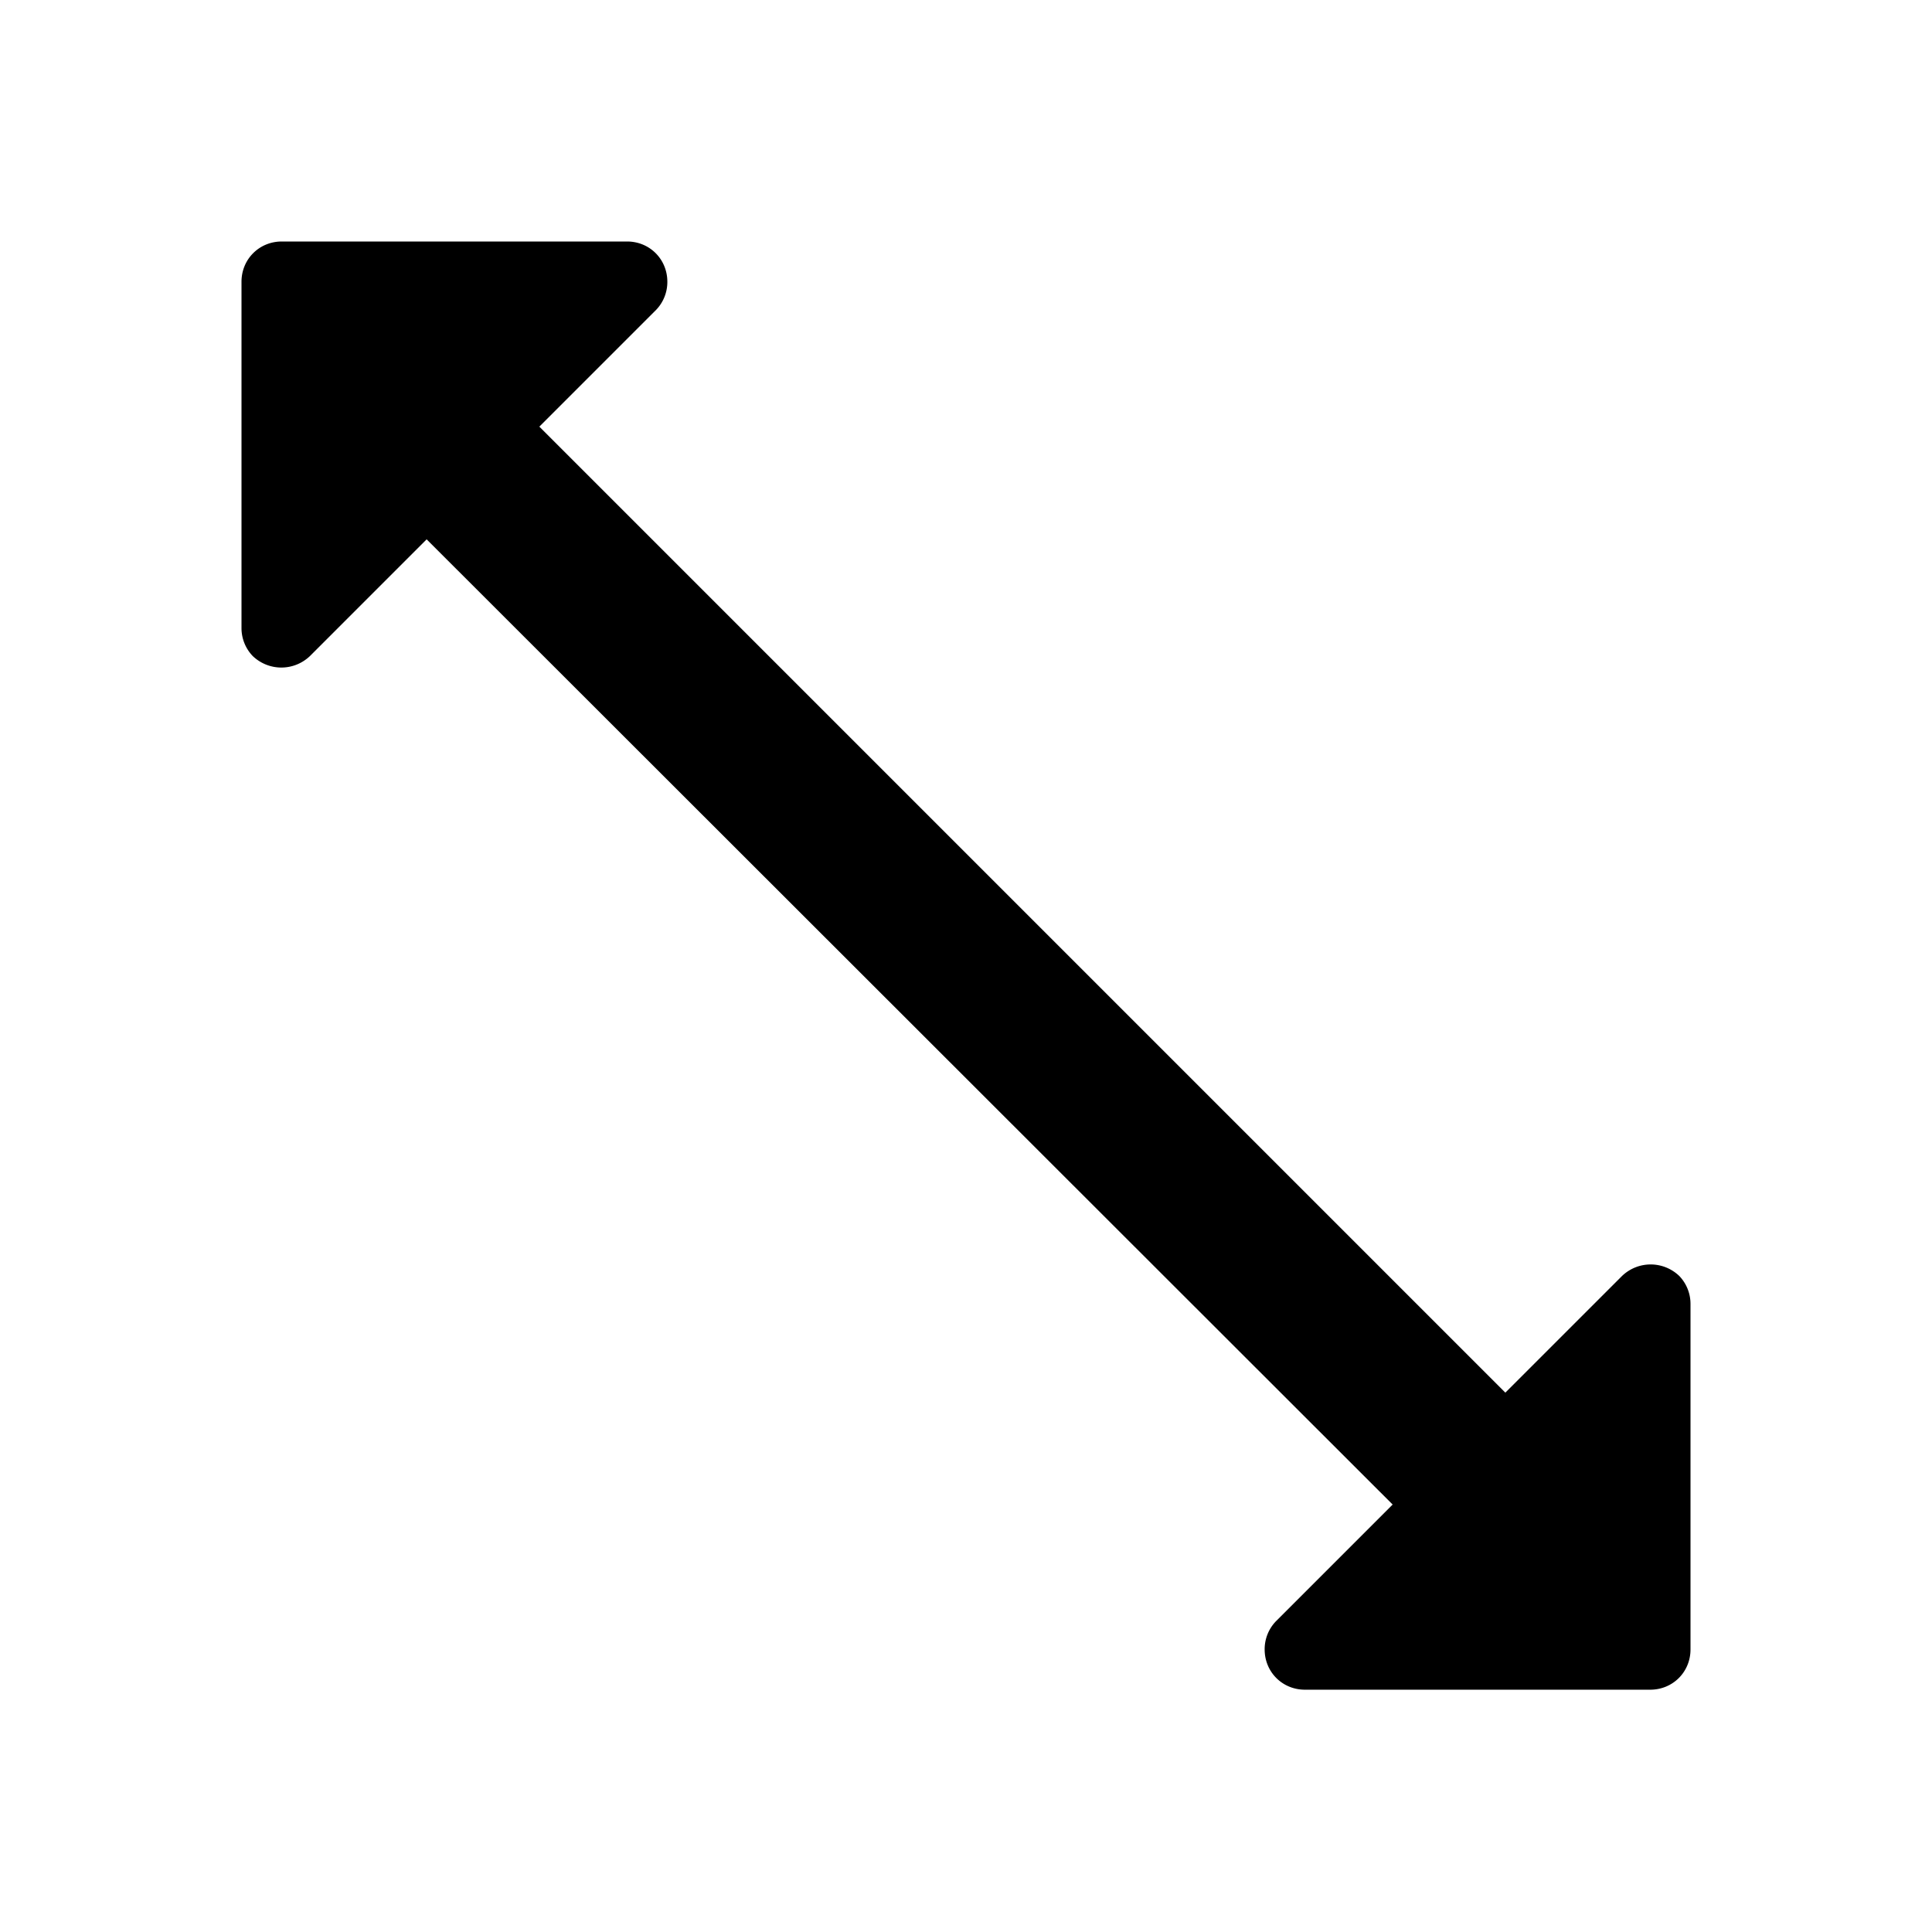
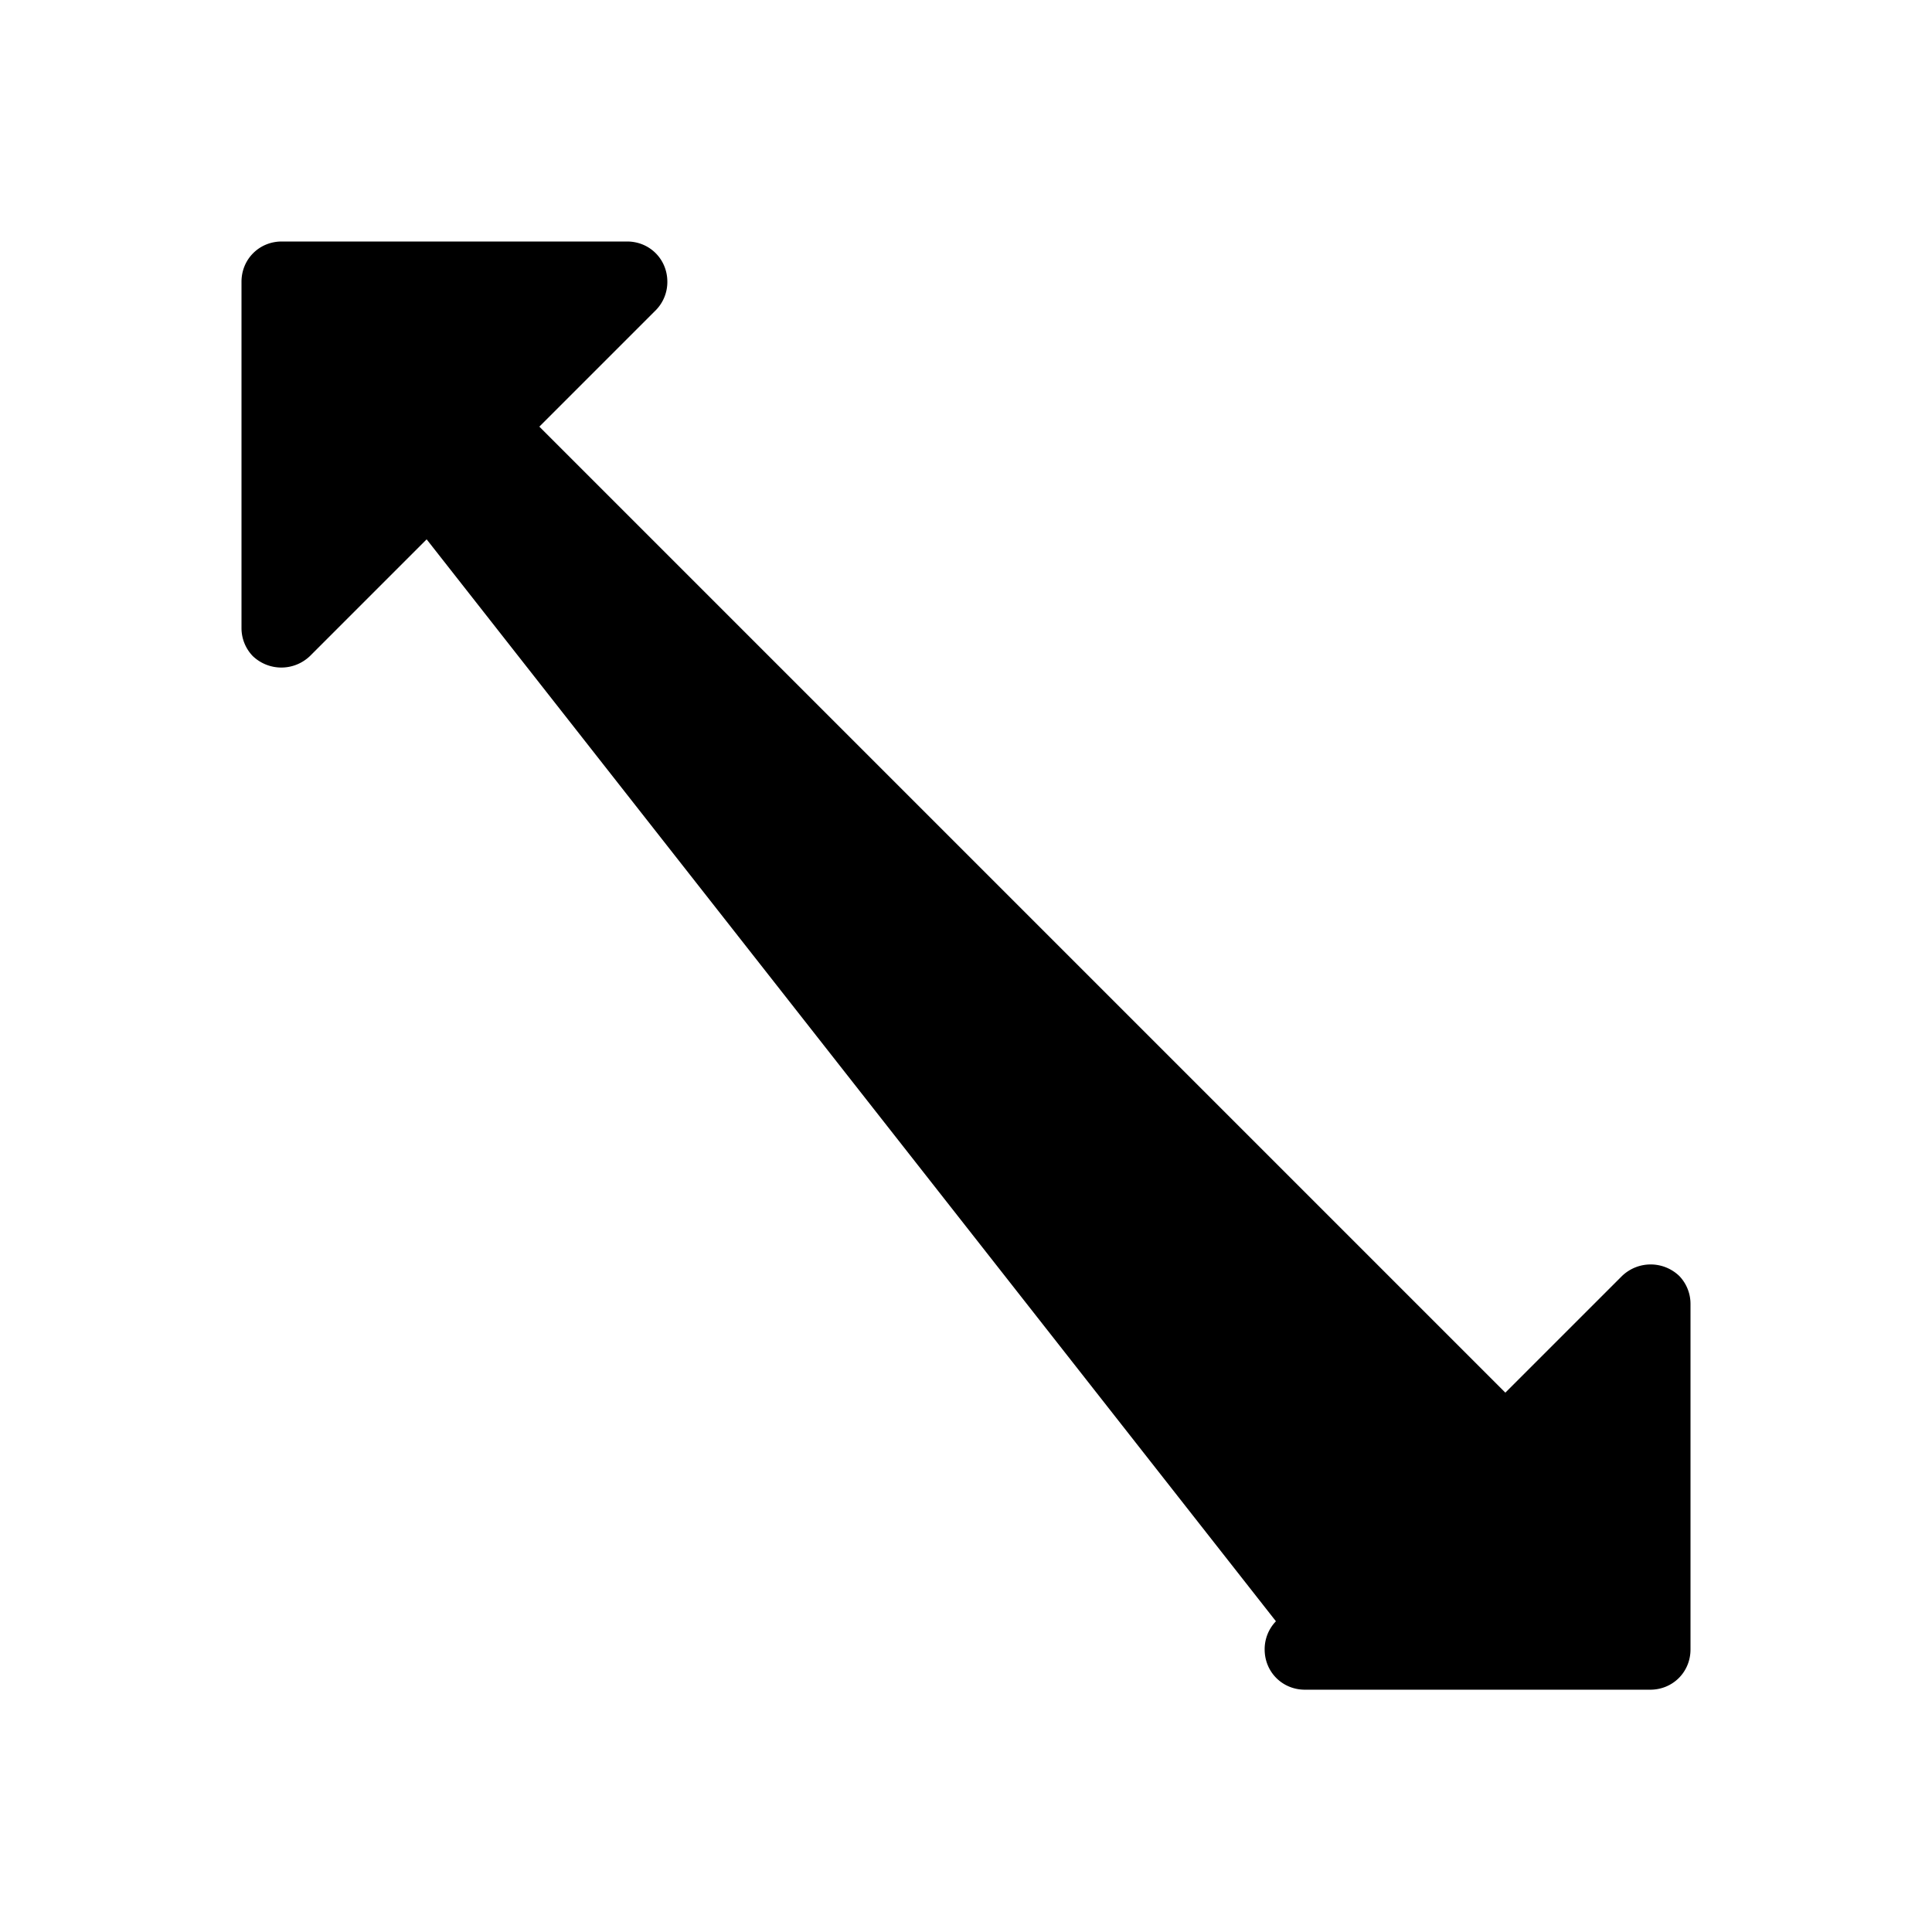
<svg xmlns="http://www.w3.org/2000/svg" width="24" height="24" fill="currentColor" class="mi-outline mi-arrow-expand-diagonal-left" viewBox="0 0 24 24">
-   <path d="M3.5 3h4.29c.28 0 .5.22.5.5a.5.5 0 0 1-.14.35L6.7 5.3l12 12 1.45-1.45c.2-.19.51-.19.71 0a.5.5 0 0 1 .14.35v4.29c0 .28-.22.5-.5.5h-4.29c-.28 0-.5-.22-.5-.5a.5.5 0 0 1 .14-.35l1.45-1.45L5.3 6.7 3.85 8.15c-.2.19-.51.19-.71 0A.5.5 0 0 1 3 7.8V3.5c0-.28.22-.5.5-.5" />
+   <path d="M3.5 3h4.29c.28 0 .5.22.5.5a.5.5 0 0 1-.14.35L6.7 5.3l12 12 1.45-1.45c.2-.19.51-.19.71 0a.5.5 0 0 1 .14.35v4.29c0 .28-.22.5-.5.5h-4.29c-.28 0-.5-.22-.5-.5a.5.5 0 0 1 .14-.35L5.3 6.7 3.85 8.15c-.2.19-.51.19-.71 0A.5.5 0 0 1 3 7.8V3.5c0-.28.22-.5.5-.5" />
</svg>